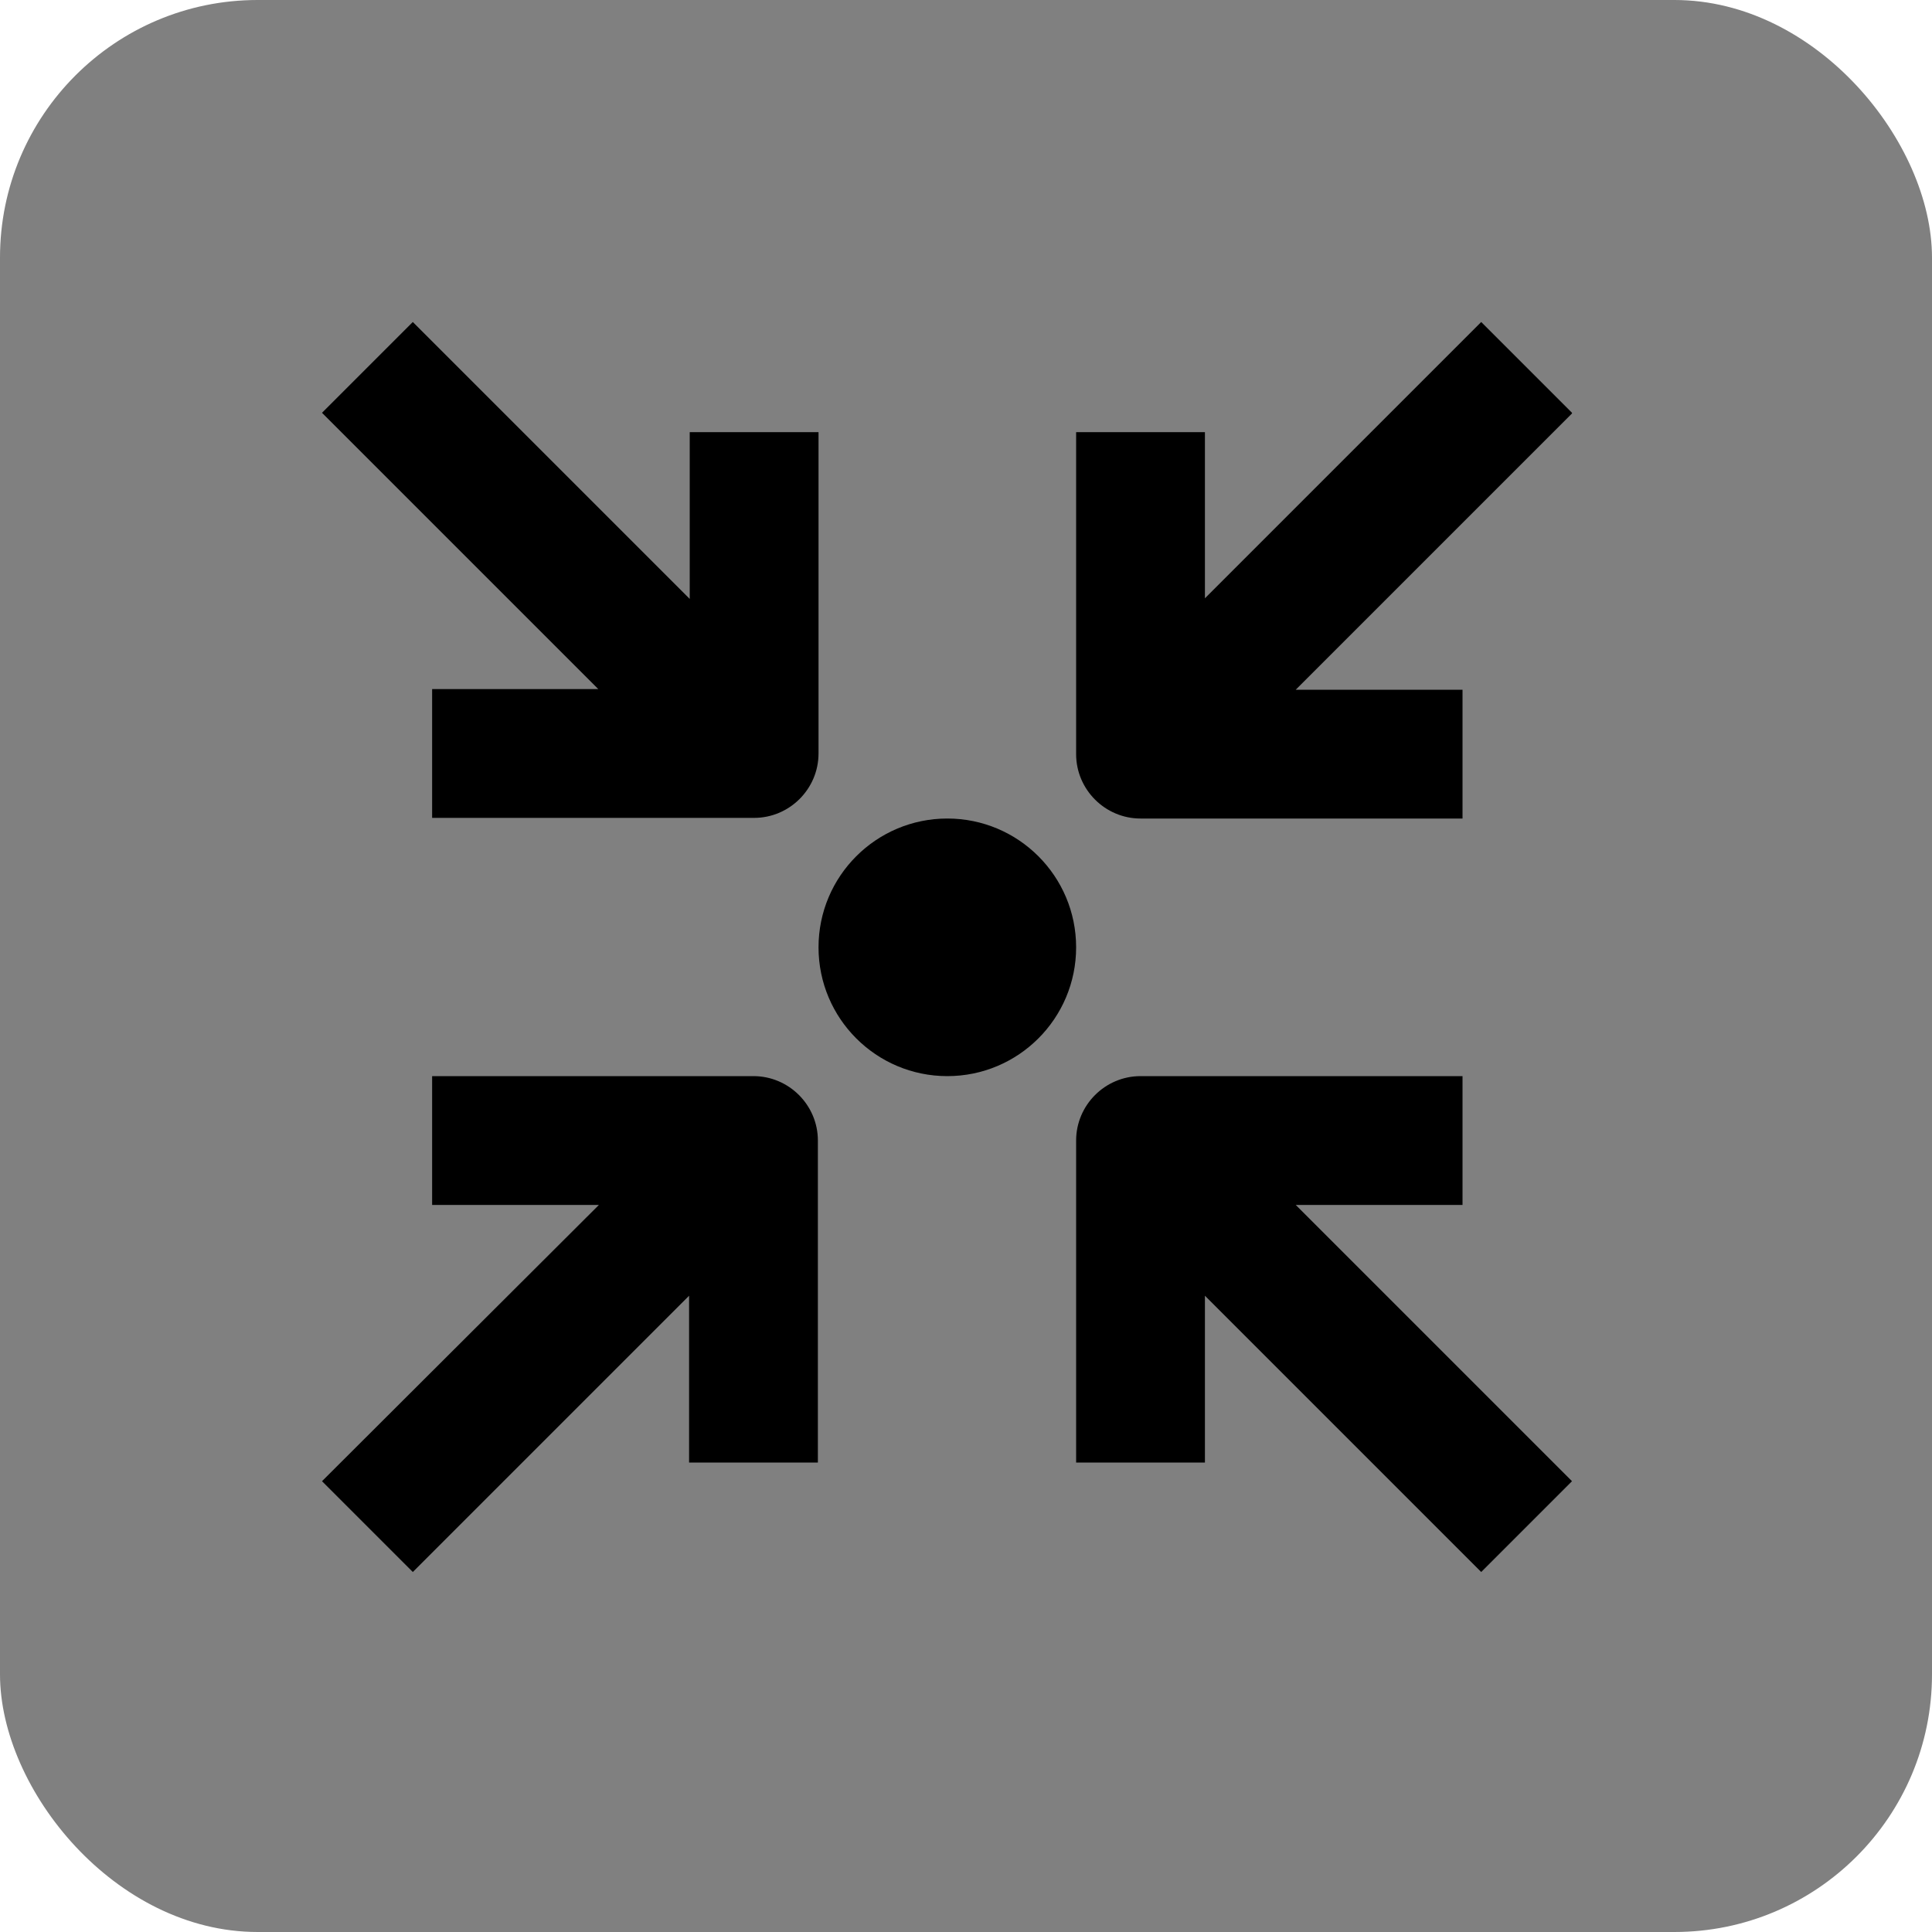
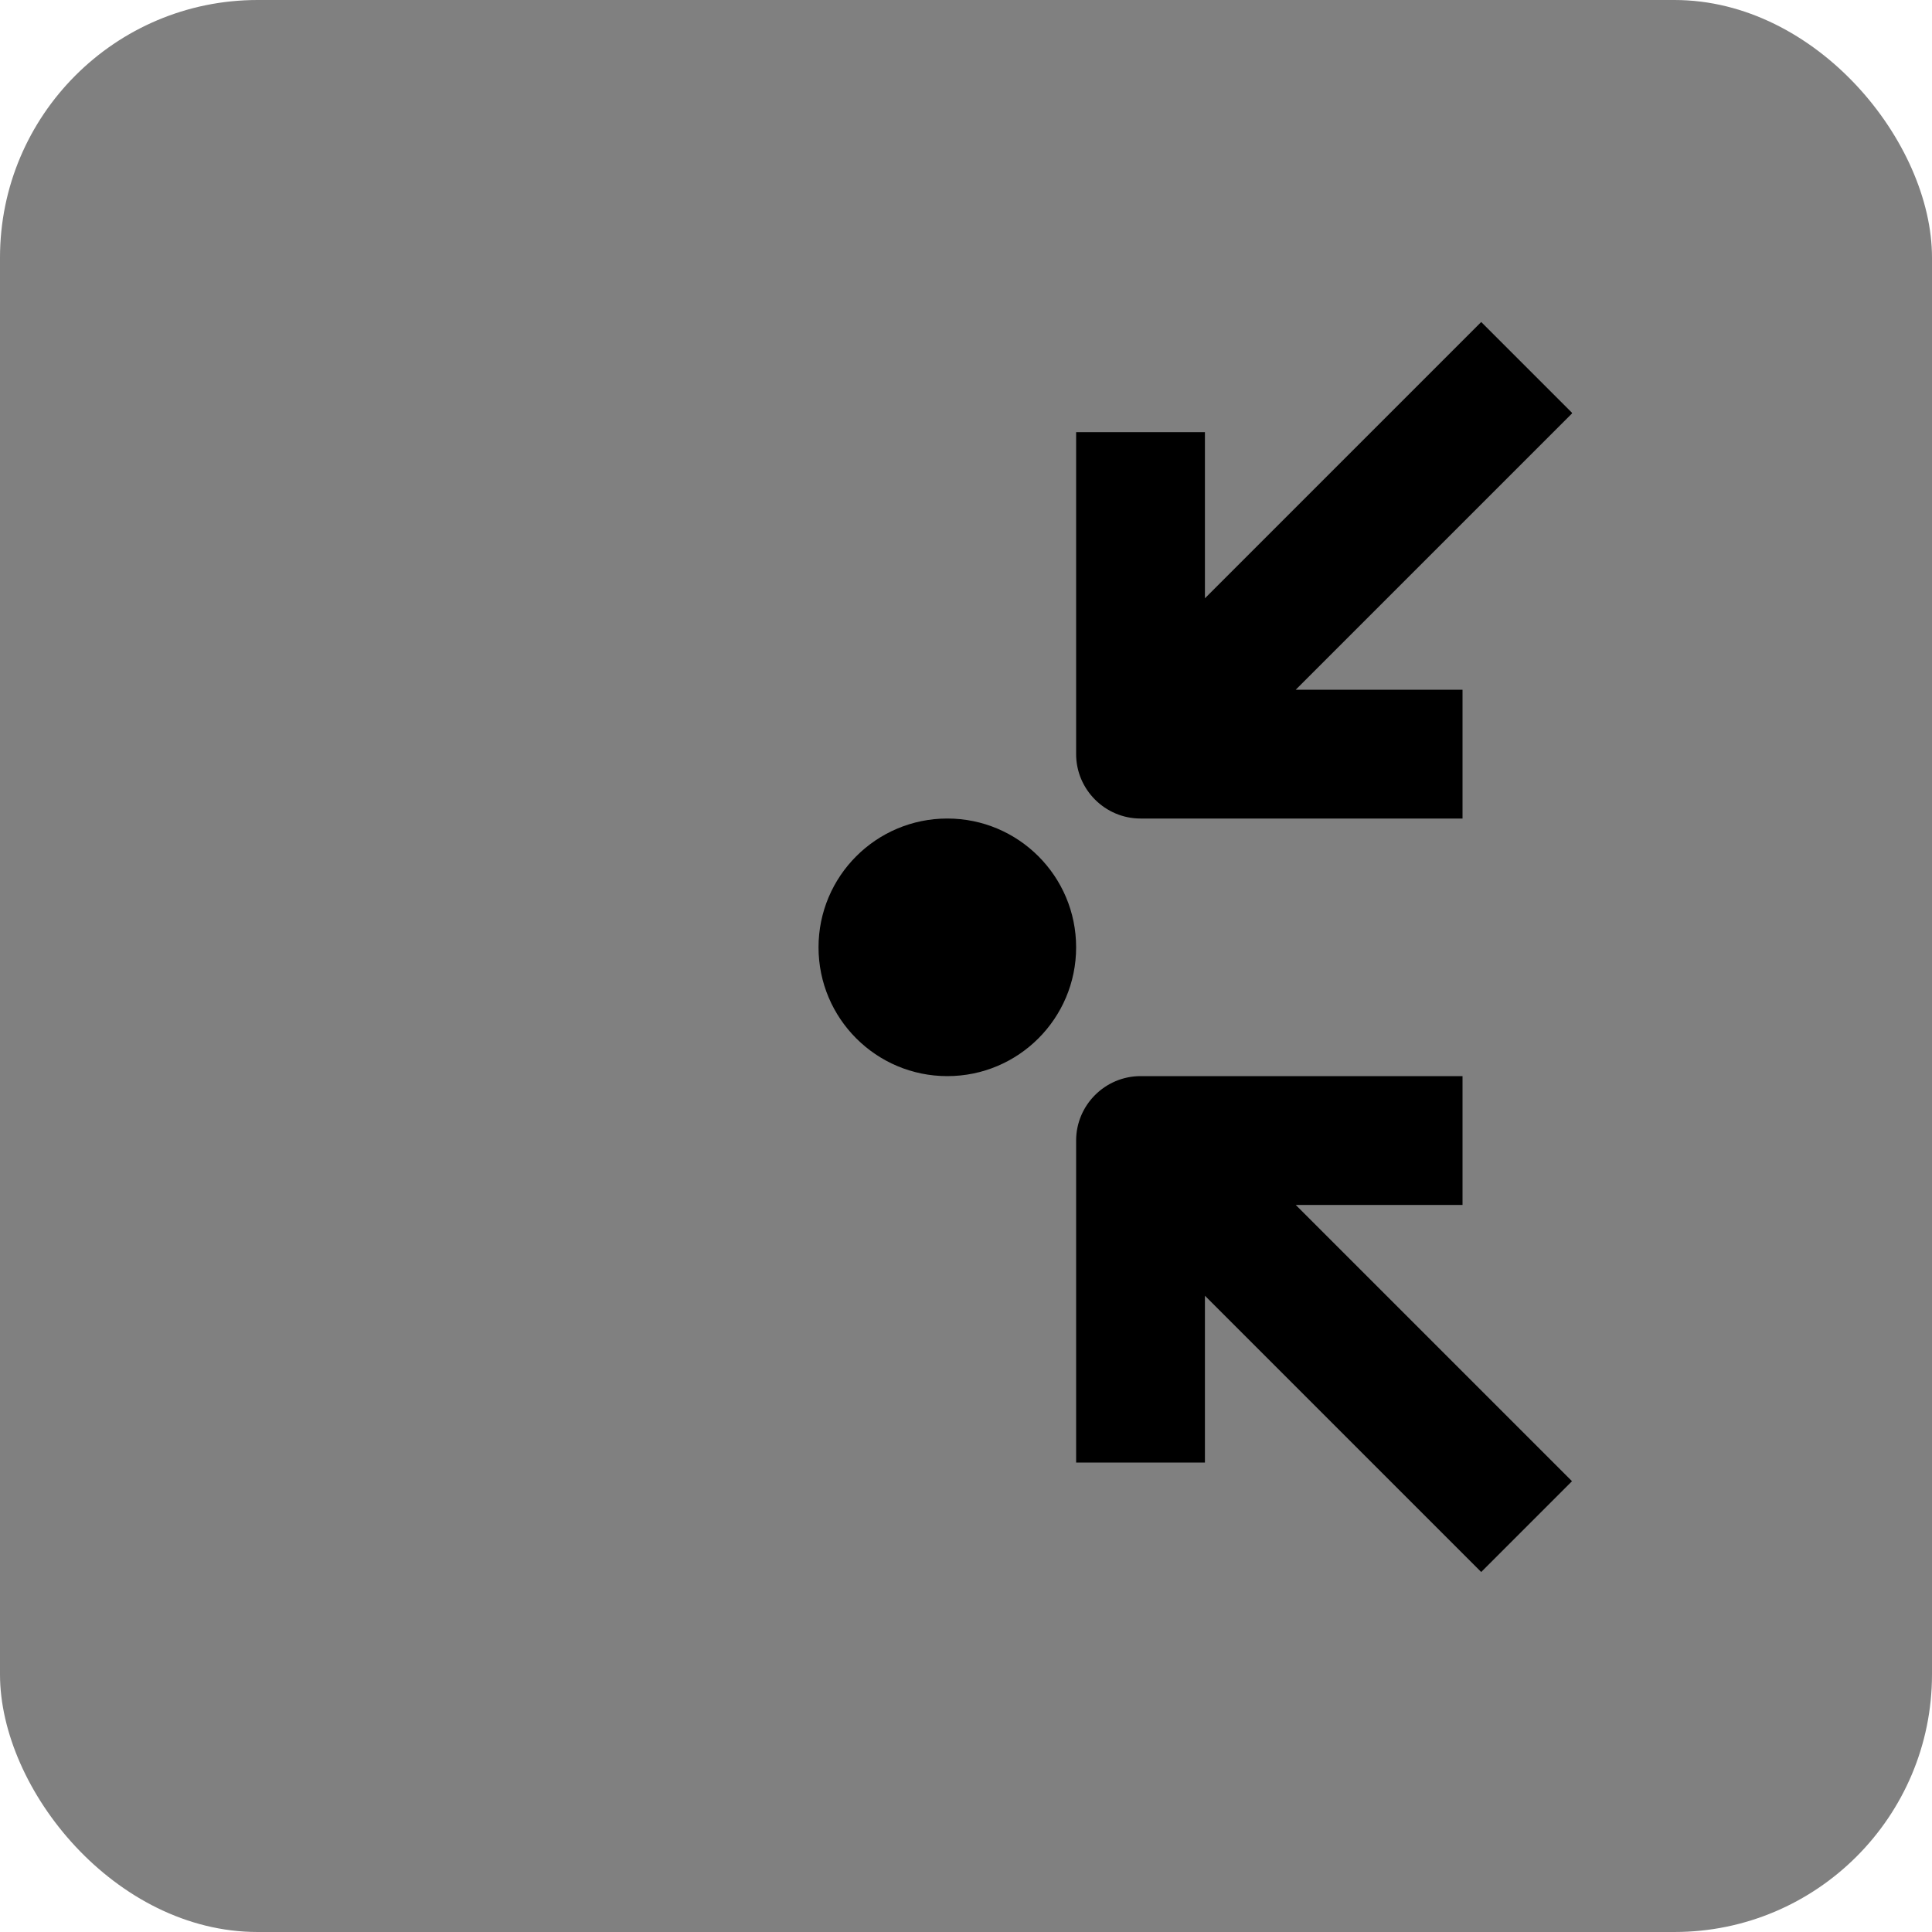
<svg xmlns="http://www.w3.org/2000/svg" width="120" height="120" viewBox="0 0 120 120" fill="none">
  <rect width="120" height="120" rx="16" fill="#808080" />
-   <path d="M26.84 66.84V74.84H37.2L20 92L25.64 97.64L42.8 80.48V90.84H50.8V70.84C50.8 68.64 49 66.84 46.8 66.84H26.84Z" fill="black" />
  <path d="M97.64 92L80.48 74.84H90.84V66.84H70.84C68.64 66.84 66.84 68.64 66.84 70.84V90.84H74.84V80.48L92 97.64L97.64 92Z" fill="black" />
  <path d="M97.64 25.64L92 20L74.84 37.16V26.84H66.84V46.84C66.84 49.04 68.64 50.84 70.84 50.84H90.84V42.84H80.48L97.64 25.68V25.64Z" fill="black" />
-   <path d="M42.84 26.84V37.2L25.64 20L20 25.64L37.16 42.8H26.84V50.8H46.84C49.04 50.8 50.84 49 50.84 46.8V26.84H42.84Z" fill="black" />
  <path d="M58.84 66.84C63.258 66.84 66.84 63.258 66.84 58.84C66.84 54.422 63.258 50.84 58.84 50.84C54.422 50.84 50.84 54.422 50.84 58.84C50.84 63.258 54.422 66.84 58.84 66.84Z" fill="black" />
</svg>